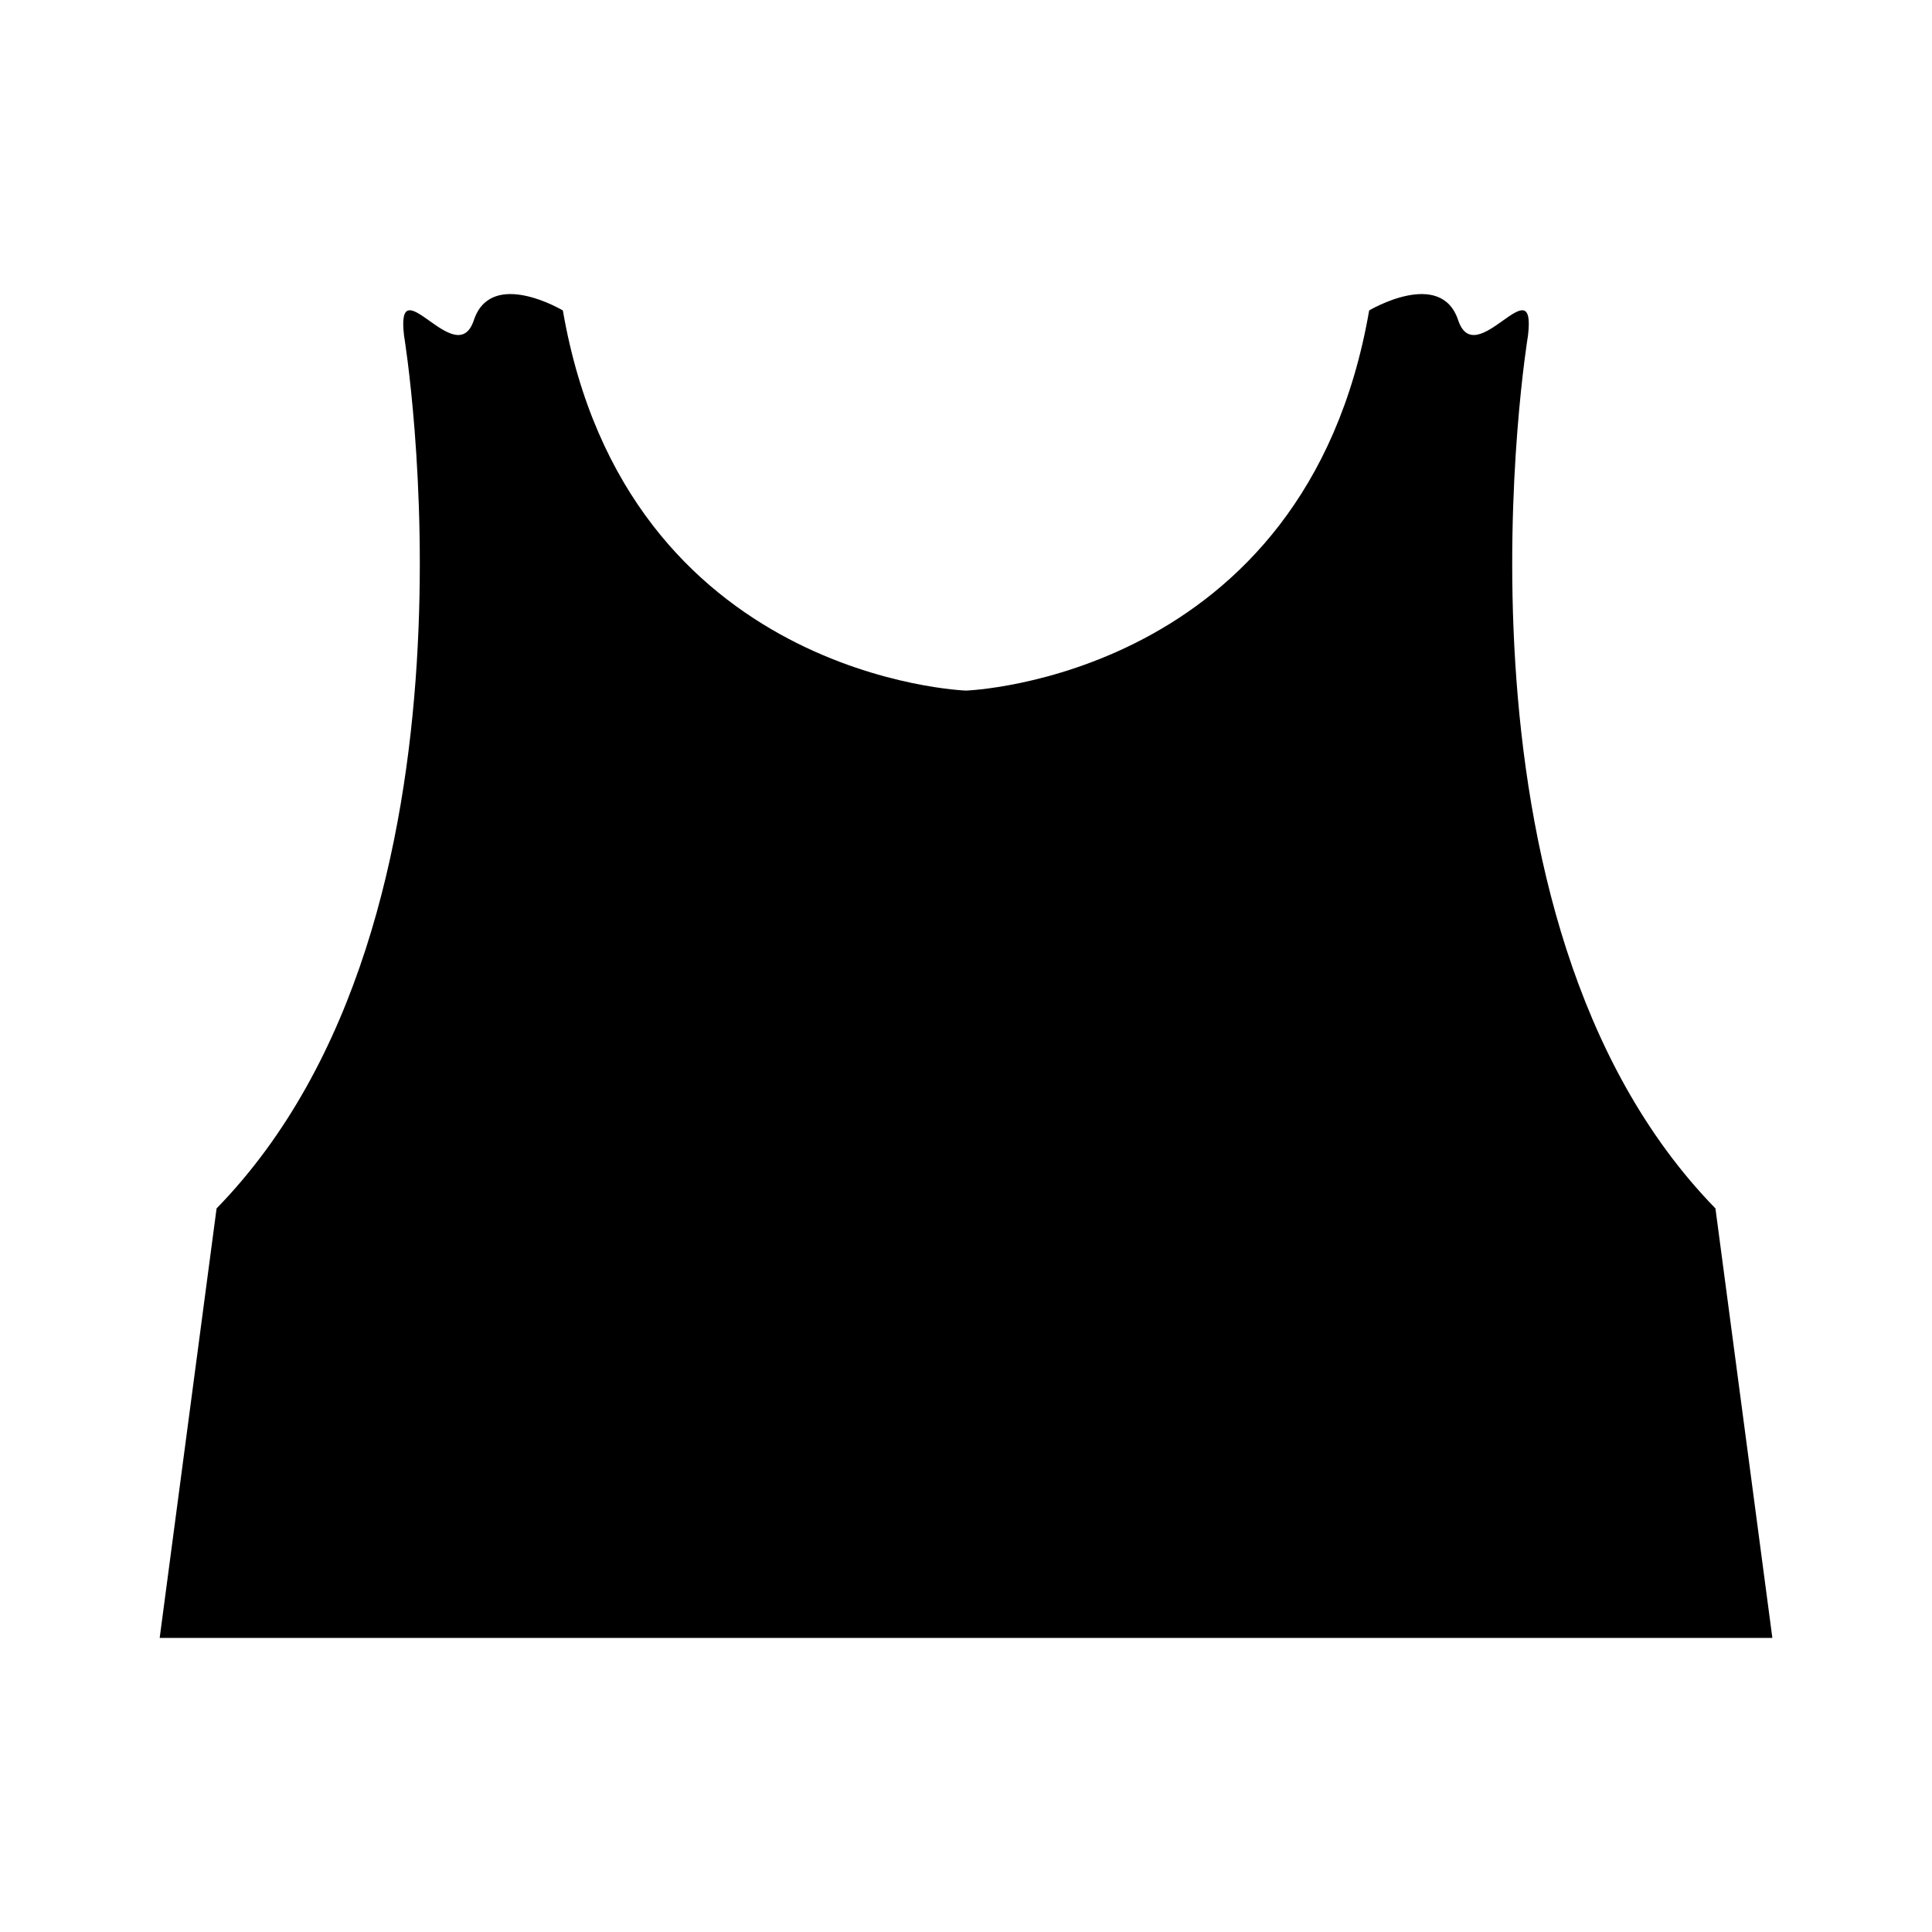
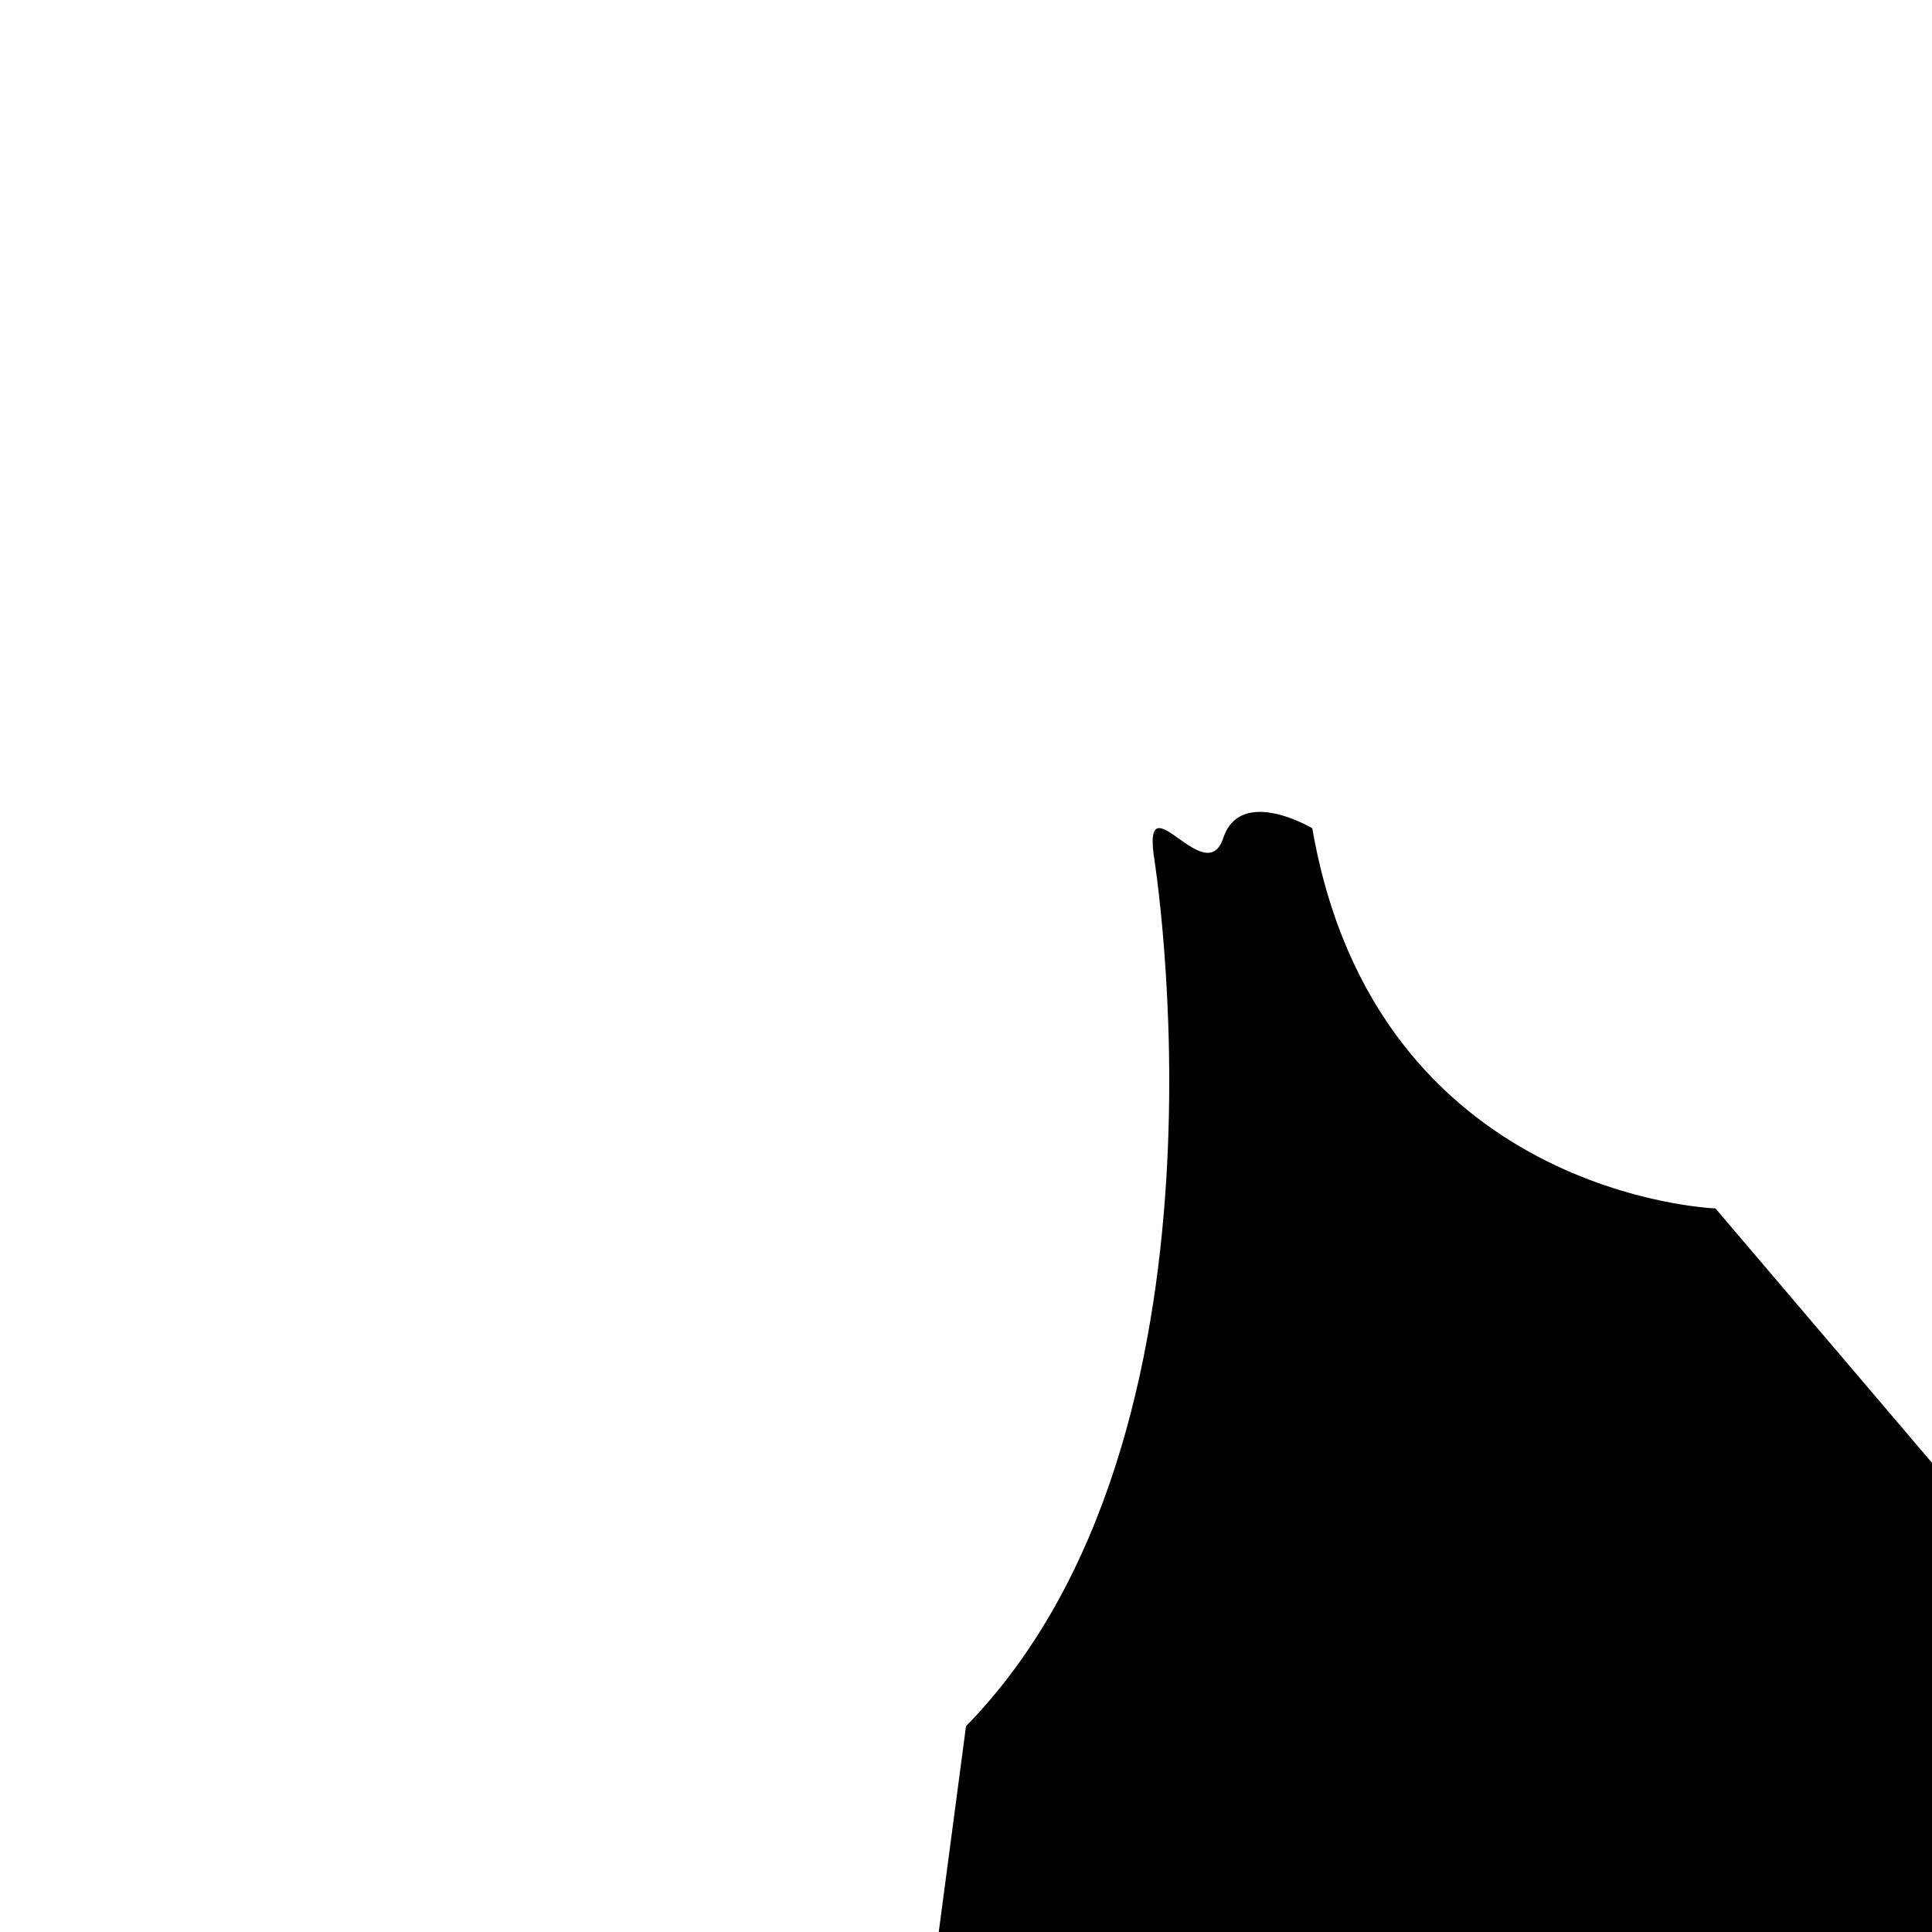
<svg xmlns="http://www.w3.org/2000/svg" fill="#000000" width="800px" height="800px" version="1.1" viewBox="144 144 512 512">
-   <path d="m598.61 464.24c-75.219-77.098-49.68-231.29-49.68-231.29 2.277-19-13.875 9.77-18.504-4.109-4.625-13.875-23.582-2.57-23.582-2.57-16.895 97.652-106.84 100.74-106.84 100.74s-89.945-3.086-106.84-100.74c0 0-18.953-11.305-23.582 2.57-4.625 13.879-20.781-14.887-18.504 4.109 0 0 25.539 154.2-49.68 231.29l-15.082 113.83h427.38z" />
+   <path d="m598.61 464.24s-89.945-3.086-106.84-100.74c0 0-18.953-11.305-23.582 2.57-4.625 13.879-20.781-14.887-18.504 4.109 0 0 25.539 154.2-49.68 231.29l-15.082 113.83h427.38z" />
</svg>